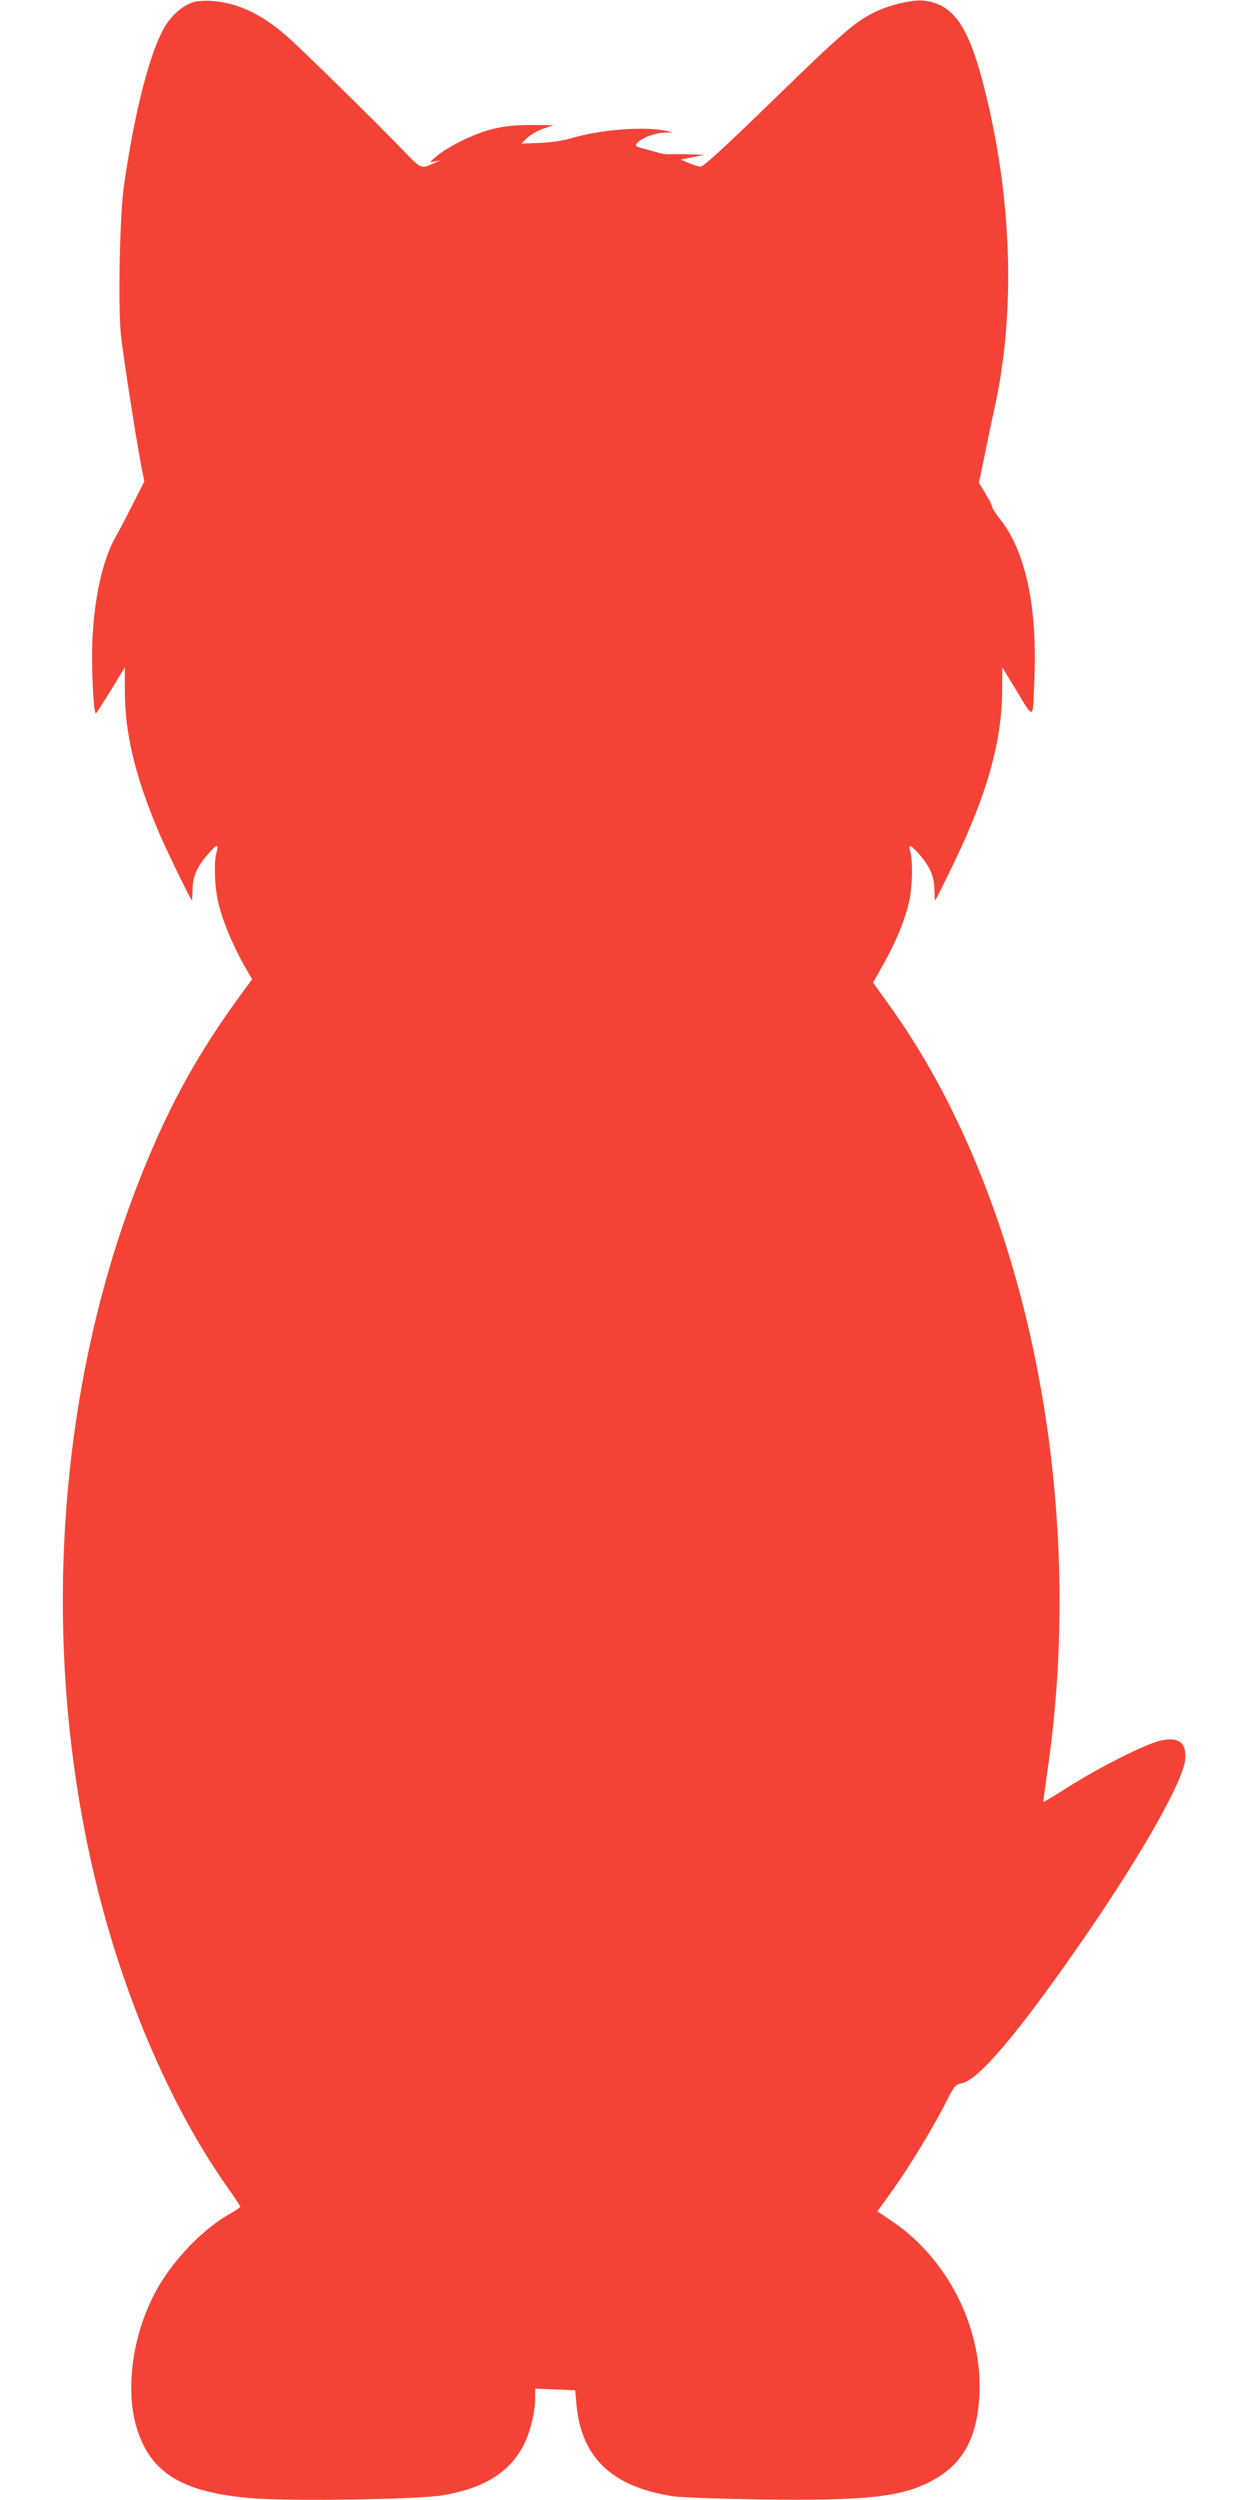
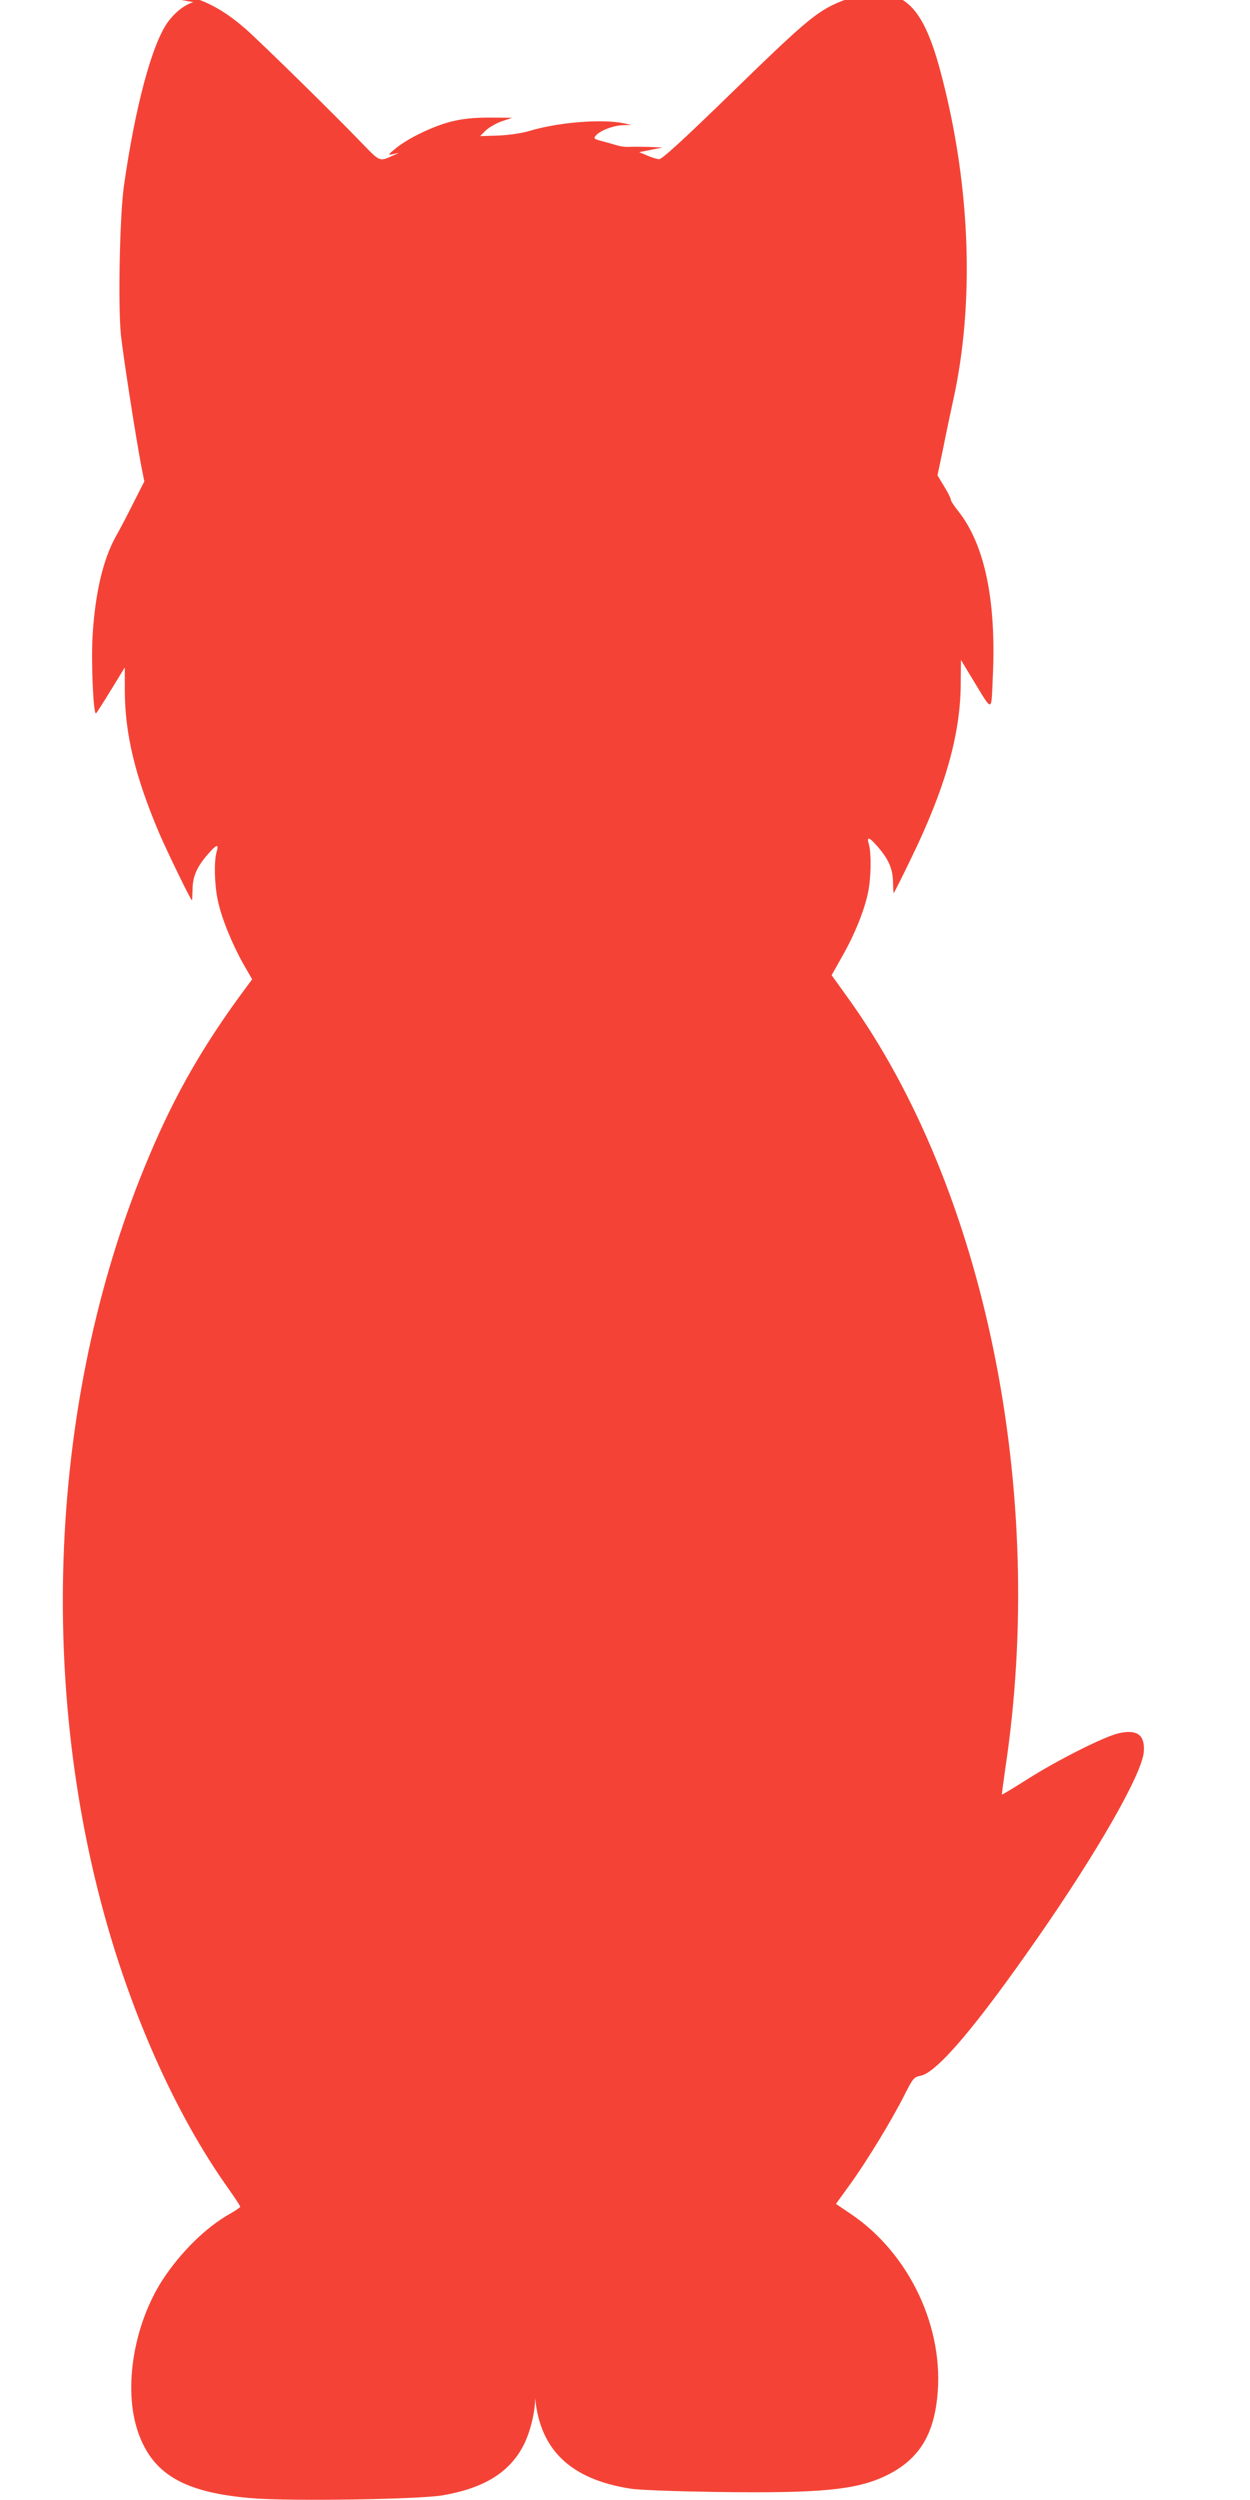
<svg xmlns="http://www.w3.org/2000/svg" version="1.0" width="640pt" height="1280pt" viewBox="0 0 640 1280" preserveAspectRatio="xMidYMid meet">
  <g transform="translate(0,1280) scale(0.1,-0.1)" fill="#f44336" stroke="none">
-     <path d="M990 12789 c-46 -14 -94 -52 -130 -101 -82 -113 -168 -434 -226 -843 -21 -154 -30 -608 -15 -759 11 -106 76 -523 105 -676 l15 -75 -56 -110 c-30 -60 -70 -137 -89 -170 -66 -117 -107 -292 -120 -511 -8 -135 4 -410 18 -396 5 5 40 60 78 122 l69 113 0 -114 c0 -227 53 -445 177 -737 42 -97 161 -342 167 -342 1 0 2 26 3 58 1 65 22 114 79 179 44 51 57 54 44 11 -14 -49 -11 -167 6 -247 18 -89 72 -221 130 -325 l46 -80 -23 -31 c-223 -299 -370 -554 -506 -878 -500 -1183 -579 -2657 -212 -3937 147 -511 366 -988 614 -1338 36 -51 66 -96 66 -100 0 -4 -23 -20 -50 -35 -125 -70 -254 -197 -347 -339 -148 -228 -202 -554 -128 -775 74 -220 235 -315 586 -344 194 -16 856 -6 976 15 214 37 344 119 415 259 33 66 58 167 58 239 l0 48 103 -4 102 -4 7 -78 c25 -266 182 -416 488 -464 42 -7 239 -14 445 -17 527 -7 708 10 860 82 163 78 243 197 265 396 41 358 -141 744 -444 947 l-74 50 73 101 c86 119 213 328 278 457 43 85 49 92 82 98 84 16 285 253 601 708 304 437 531 834 542 948 8 88 -32 119 -127 98 -73 -16 -314 -137 -471 -237 -69 -44 -126 -78 -128 -77 -1 2 7 61 17 132 214 1418 -103 2970 -805 3946 l-84 117 55 98 c64 113 111 230 131 323 16 75 18 200 5 248 -13 43 0 40 44 -10 57 -66 78 -115 79 -180 1 -32 2 -58 4 -58 2 0 41 78 87 173 178 365 256 643 256 906 l1 114 63 -104 c101 -166 92 -168 100 14 19 393 -41 680 -176 851 -22 27 -39 54 -39 60 0 7 -15 37 -34 68 l-34 56 29 139 c15 76 39 190 53 253 107 490 87 1077 -56 1635 -78 309 -156 421 -302 441 -56 8 -173 -18 -251 -55 -102 -48 -173 -109 -531 -458 -249 -242 -354 -338 -368 -336 -12 1 -39 9 -61 19 l-40 17 60 12 60 12 -75 3 c-41 1 -87 1 -103 0 -15 -1 -42 3 -60 9 -17 5 -51 15 -75 21 -38 10 -42 13 -30 27 21 26 89 52 138 54 l45 1 -40 9 c-114 23 -338 5 -488 -41 -35 -10 -102 -20 -154 -22 l-93 -3 29 29 c16 15 53 37 82 47 l54 18 -116 1 c-83 0 -138 -6 -195 -20 -93 -23 -221 -85 -284 -136 -44 -36 -44 -37 -15 -31 l30 6 -30 -13 c-70 -32 -67 -33 -157 60 -134 140 -527 526 -601 590 -129 113 -252 170 -382 179 -33 3 -76 0 -95 -6z" />
+     <path d="M990 12789 c-46 -14 -94 -52 -130 -101 -82 -113 -168 -434 -226 -843 -21 -154 -30 -608 -15 -759 11 -106 76 -523 105 -676 l15 -75 -56 -110 c-30 -60 -70 -137 -89 -170 -66 -117 -107 -292 -120 -511 -8 -135 4 -410 18 -396 5 5 40 60 78 122 l69 113 0 -114 c0 -227 53 -445 177 -737 42 -97 161 -342 167 -342 1 0 2 26 3 58 1 65 22 114 79 179 44 51 57 54 44 11 -14 -49 -11 -167 6 -247 18 -89 72 -221 130 -325 l46 -80 -23 -31 c-223 -299 -370 -554 -506 -878 -500 -1183 -579 -2657 -212 -3937 147 -511 366 -988 614 -1338 36 -51 66 -96 66 -100 0 -4 -23 -20 -50 -35 -125 -70 -254 -197 -347 -339 -148 -228 -202 -554 -128 -775 74 -220 235 -315 586 -344 194 -16 856 -6 976 15 214 37 344 119 415 259 33 66 58 167 58 239 c25 -266 182 -416 488 -464 42 -7 239 -14 445 -17 527 -7 708 10 860 82 163 78 243 197 265 396 41 358 -141 744 -444 947 l-74 50 73 101 c86 119 213 328 278 457 43 85 49 92 82 98 84 16 285 253 601 708 304 437 531 834 542 948 8 88 -32 119 -127 98 -73 -16 -314 -137 -471 -237 -69 -44 -126 -78 -128 -77 -1 2 7 61 17 132 214 1418 -103 2970 -805 3946 l-84 117 55 98 c64 113 111 230 131 323 16 75 18 200 5 248 -13 43 0 40 44 -10 57 -66 78 -115 79 -180 1 -32 2 -58 4 -58 2 0 41 78 87 173 178 365 256 643 256 906 l1 114 63 -104 c101 -166 92 -168 100 14 19 393 -41 680 -176 851 -22 27 -39 54 -39 60 0 7 -15 37 -34 68 l-34 56 29 139 c15 76 39 190 53 253 107 490 87 1077 -56 1635 -78 309 -156 421 -302 441 -56 8 -173 -18 -251 -55 -102 -48 -173 -109 -531 -458 -249 -242 -354 -338 -368 -336 -12 1 -39 9 -61 19 l-40 17 60 12 60 12 -75 3 c-41 1 -87 1 -103 0 -15 -1 -42 3 -60 9 -17 5 -51 15 -75 21 -38 10 -42 13 -30 27 21 26 89 52 138 54 l45 1 -40 9 c-114 23 -338 5 -488 -41 -35 -10 -102 -20 -154 -22 l-93 -3 29 29 c16 15 53 37 82 47 l54 18 -116 1 c-83 0 -138 -6 -195 -20 -93 -23 -221 -85 -284 -136 -44 -36 -44 -37 -15 -31 l30 6 -30 -13 c-70 -32 -67 -33 -157 60 -134 140 -527 526 -601 590 -129 113 -252 170 -382 179 -33 3 -76 0 -95 -6z" />
  </g>
</svg>